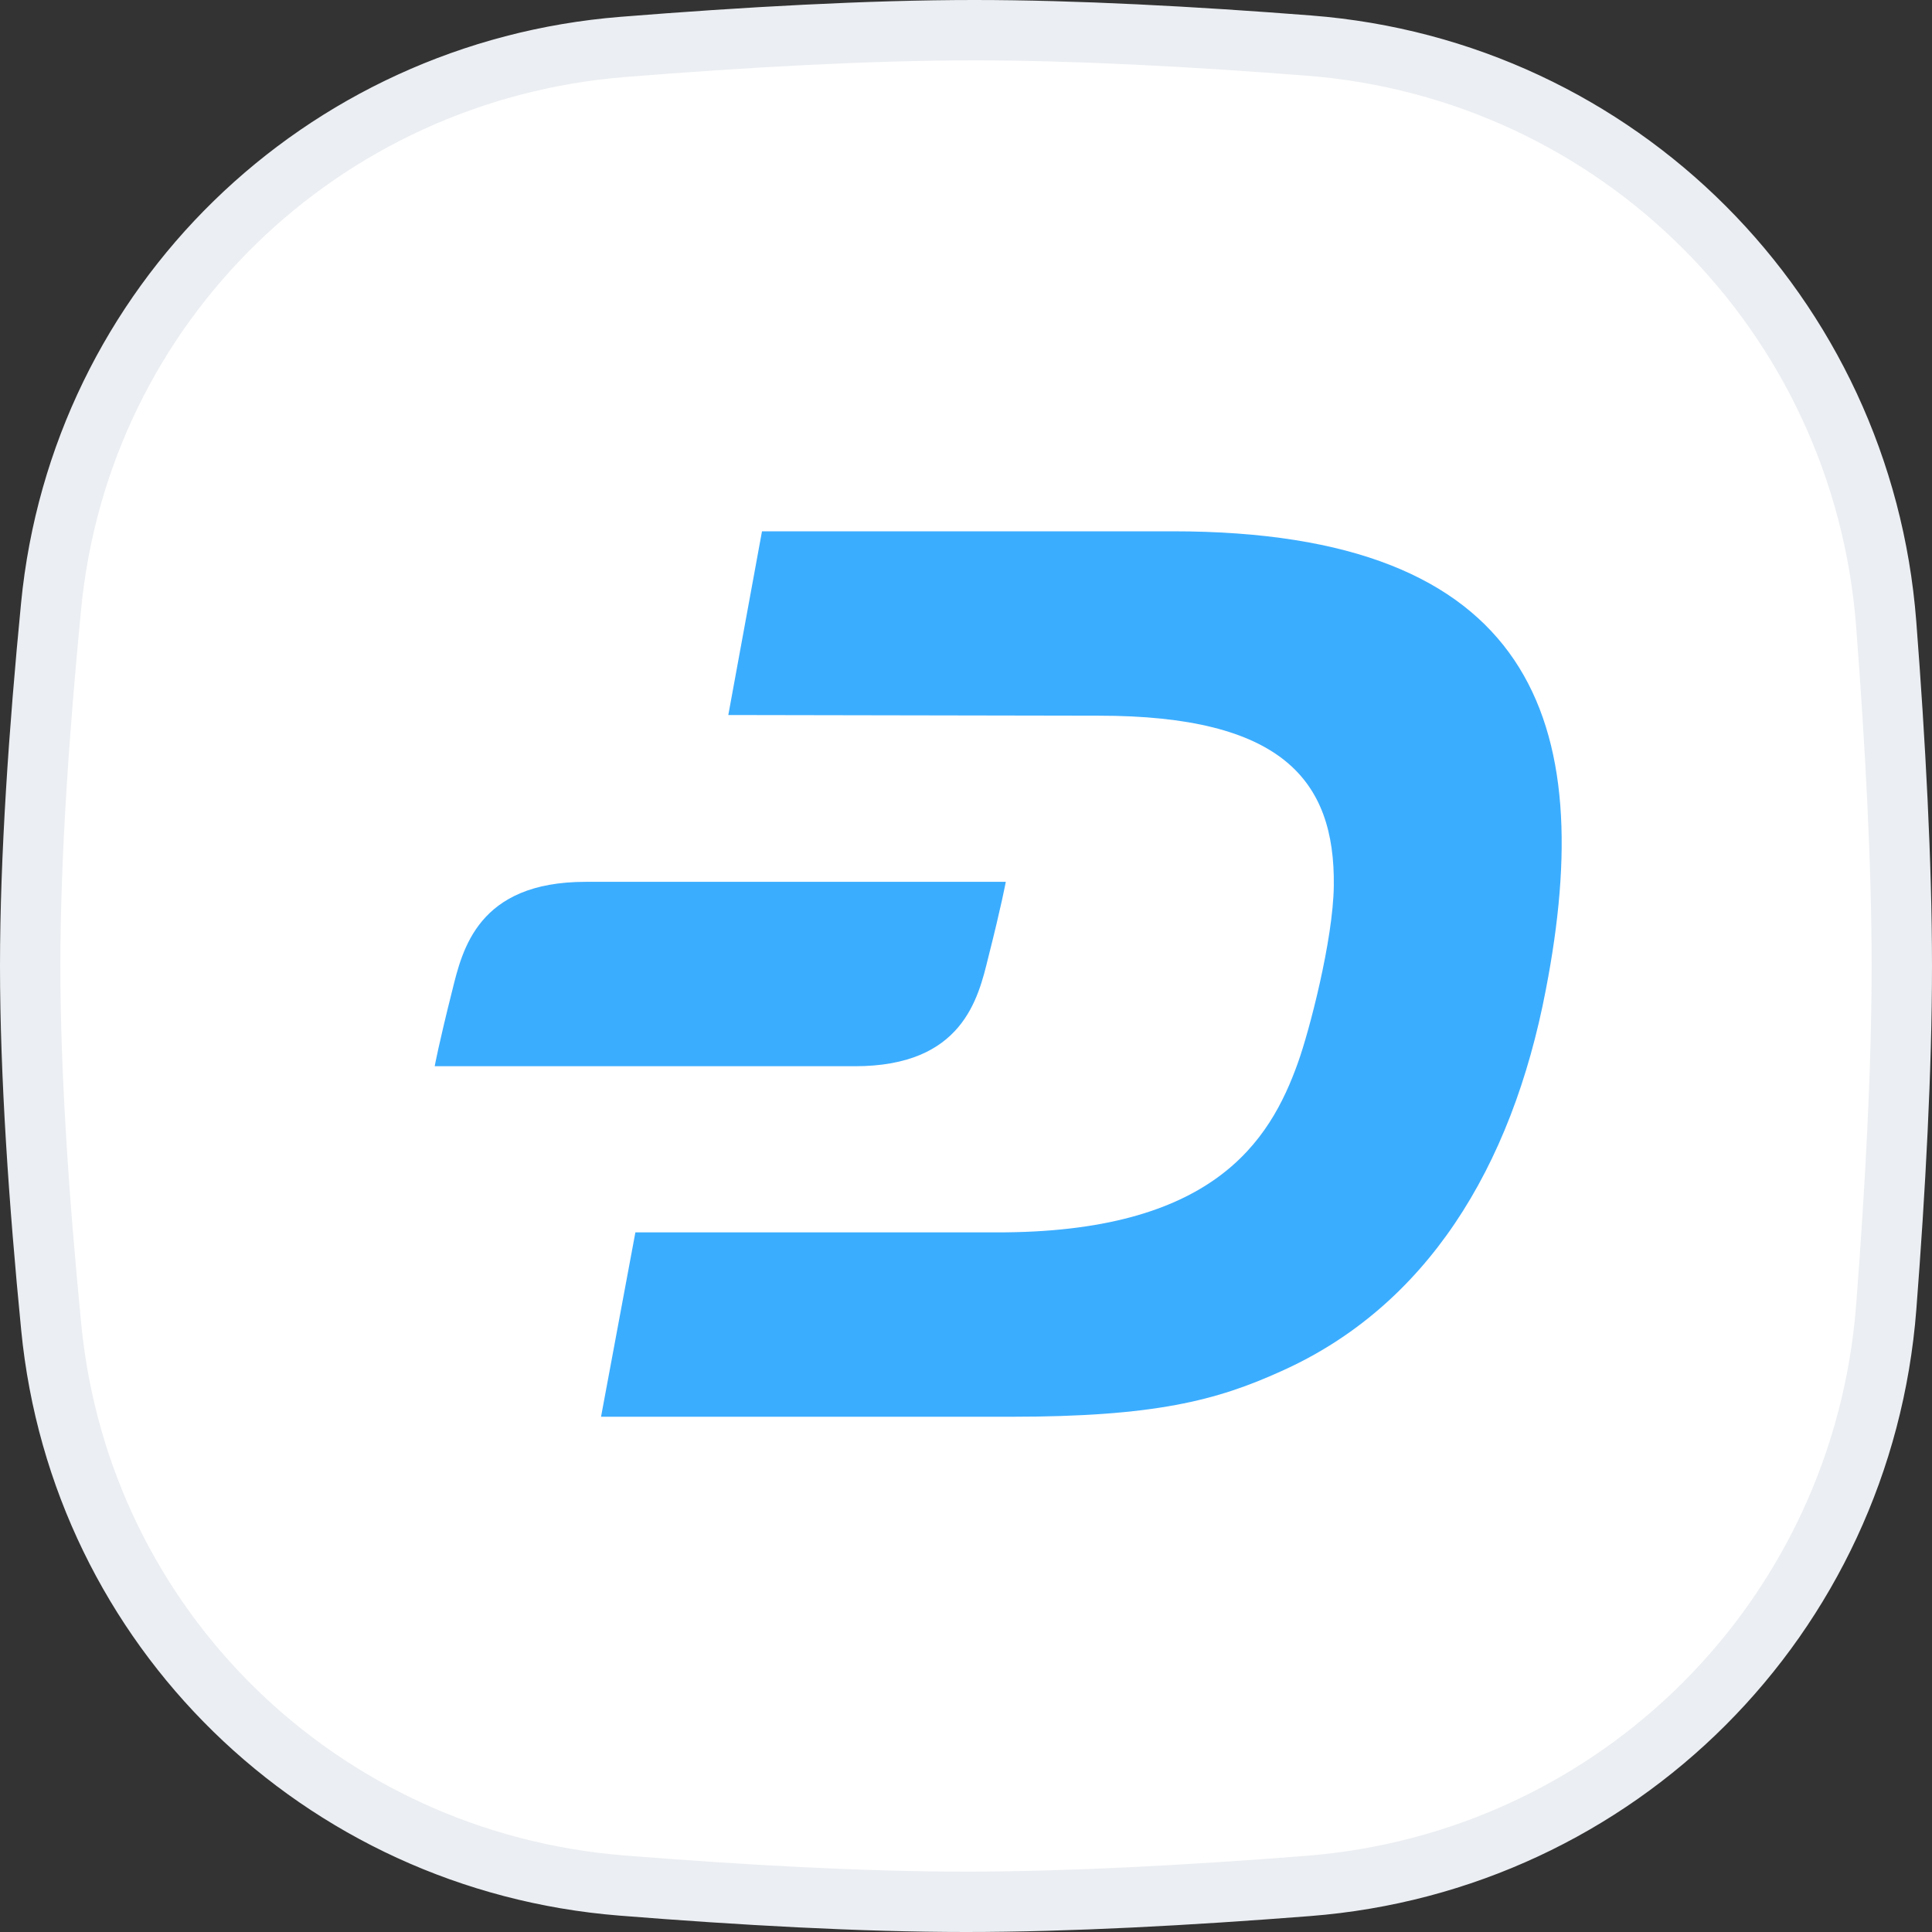
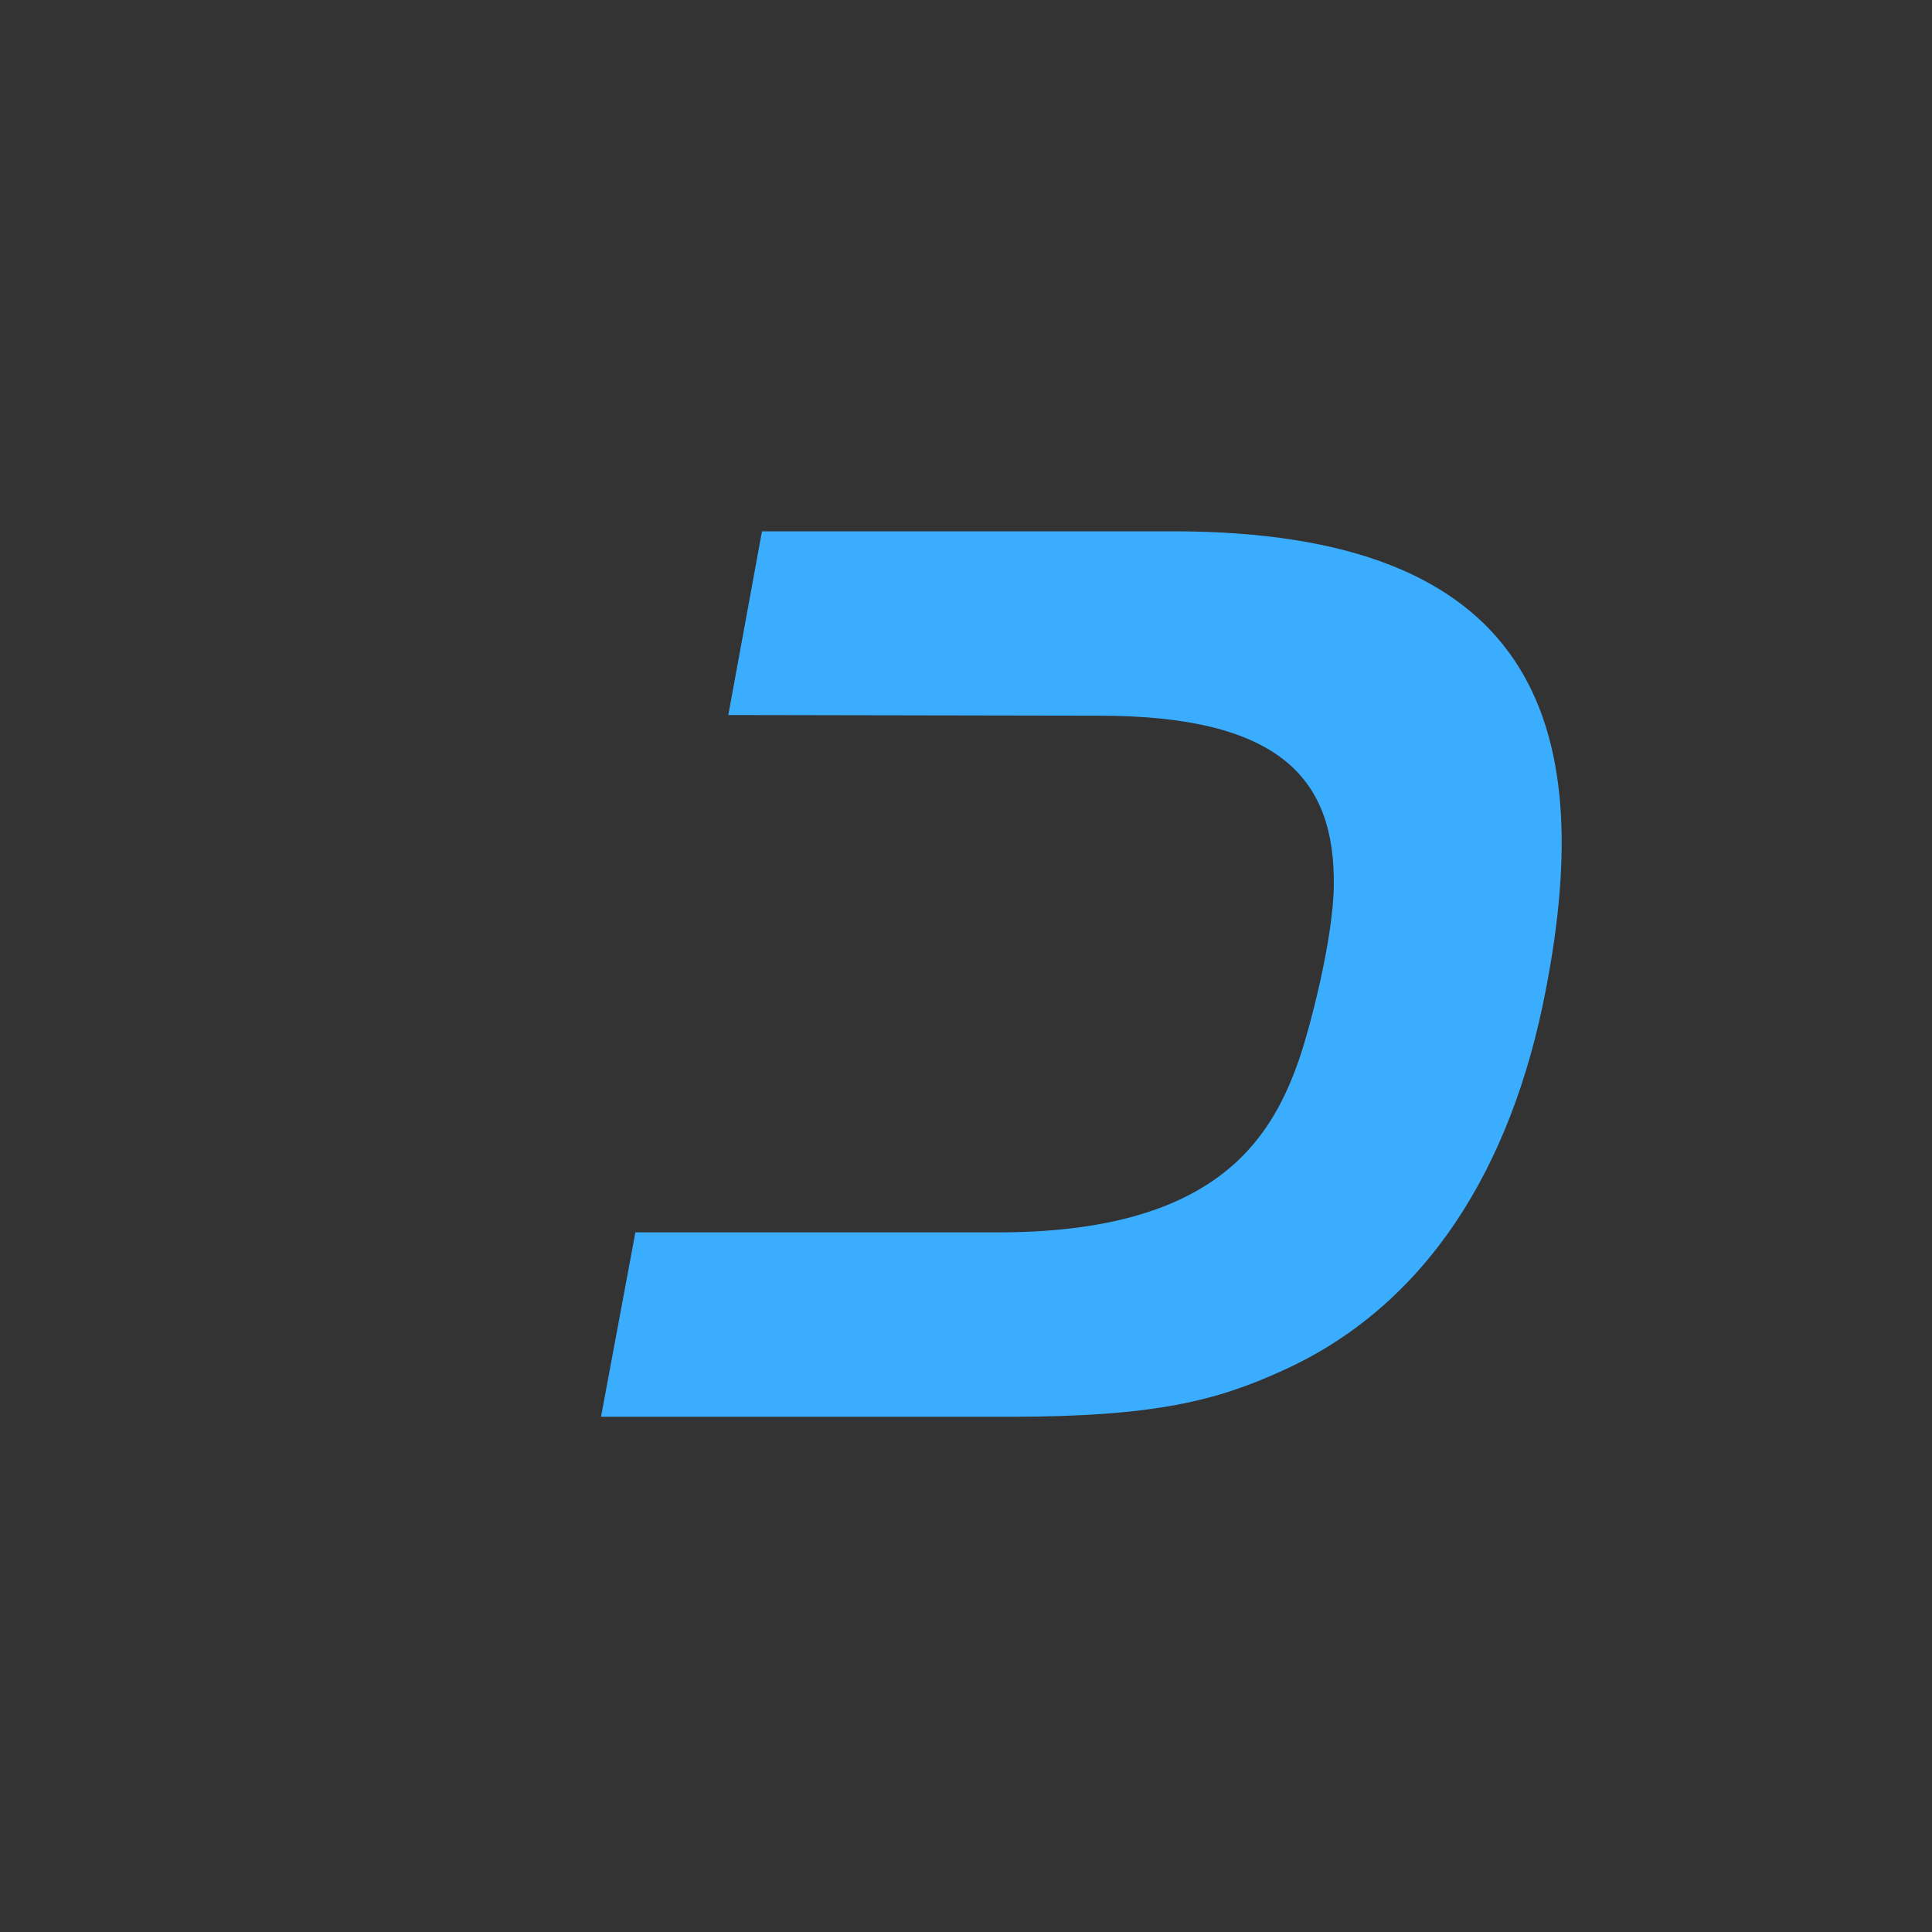
<svg xmlns="http://www.w3.org/2000/svg" width="32" height="32" viewBox="0 0 32 32" fill="none">
  <rect x="0" y="0" width="32" height="32" fill="#333333" stroke="none" />
-   <path d="M0.847 10.033C1.334 5.048 5.318 1.177 10.318 0.777C12.332 0.616 14.389 0.5 16.138 0.5C17.806 0.5 19.755 0.605 21.679 0.755C26.805 1.153 30.845 5.203 31.241 10.33C31.392 12.297 31.5 14.294 31.5 16C31.5 17.701 31.393 19.69 31.242 21.651C30.846 26.787 26.794 30.839 21.658 31.238C19.688 31.392 17.694 31.5 16 31.5C14.276 31.5 12.265 31.387 10.297 31.23C5.307 30.831 1.336 26.963 0.849 21.986C0.646 19.918 0.5 17.798 0.5 16C0.5 14.208 0.646 12.096 0.847 10.033Z" fill="white" stroke="#EBEEF2" />
  <path d="M19.426 8.8H12.621L12.063 11.843L18.199 11.854C21.222 11.854 22.114 12.912 22.092 14.671C22.081 15.577 21.679 17.099 21.5 17.596C21.032 18.912 20.084 20.423 16.492 20.412H10.524L9.955 23.466H16.737C19.125 23.466 20.151 23.197 21.222 22.711C23.609 21.643 25.037 19.365 25.605 16.387C26.464 11.951 25.405 8.8 19.426 8.8Z" fill="#3BADFF" />
-   <path d="M9.699 14.606C7.914 14.606 7.658 15.729 7.49 16.408C7.267 17.293 7.2 17.66 7.2 17.66H14.161C15.945 17.66 16.202 16.538 16.369 15.858C16.593 14.973 16.659 14.606 16.659 14.606H9.699Z" fill="#3BADFF" />
</svg>